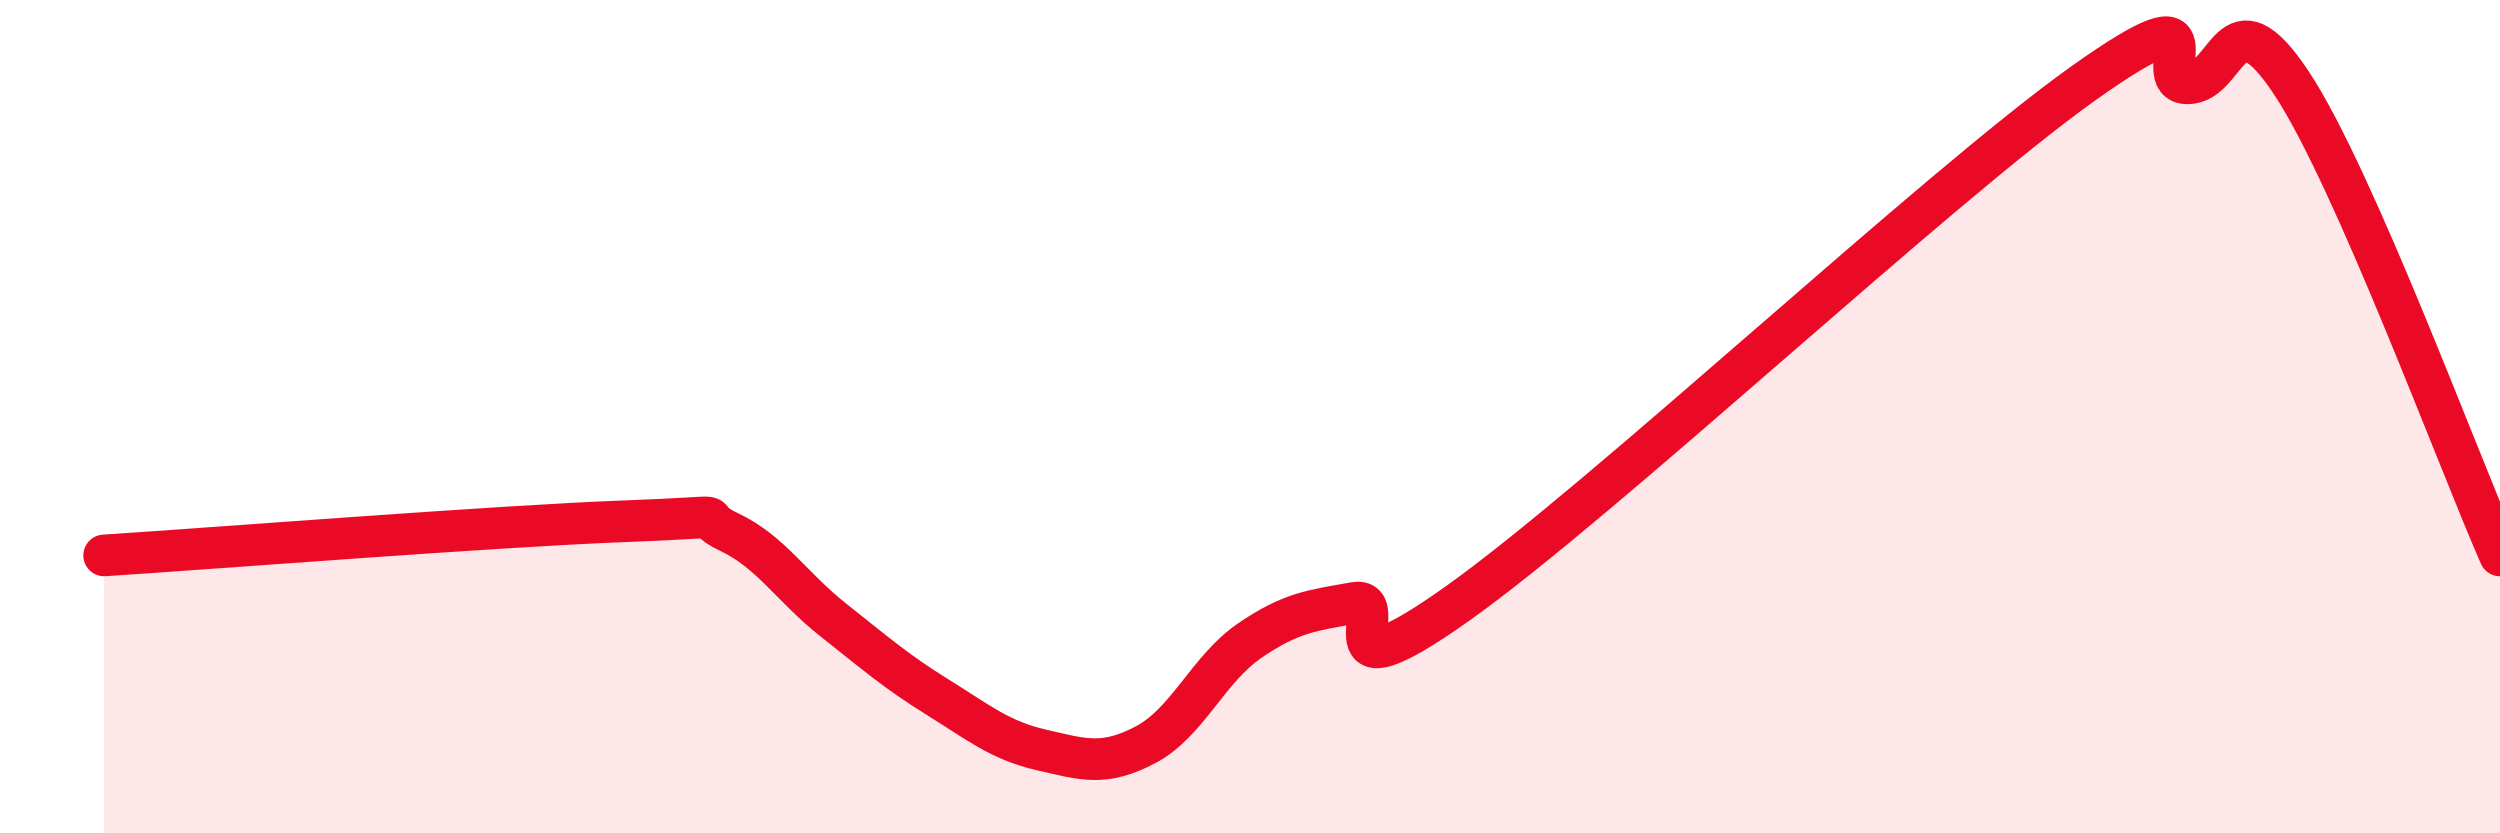
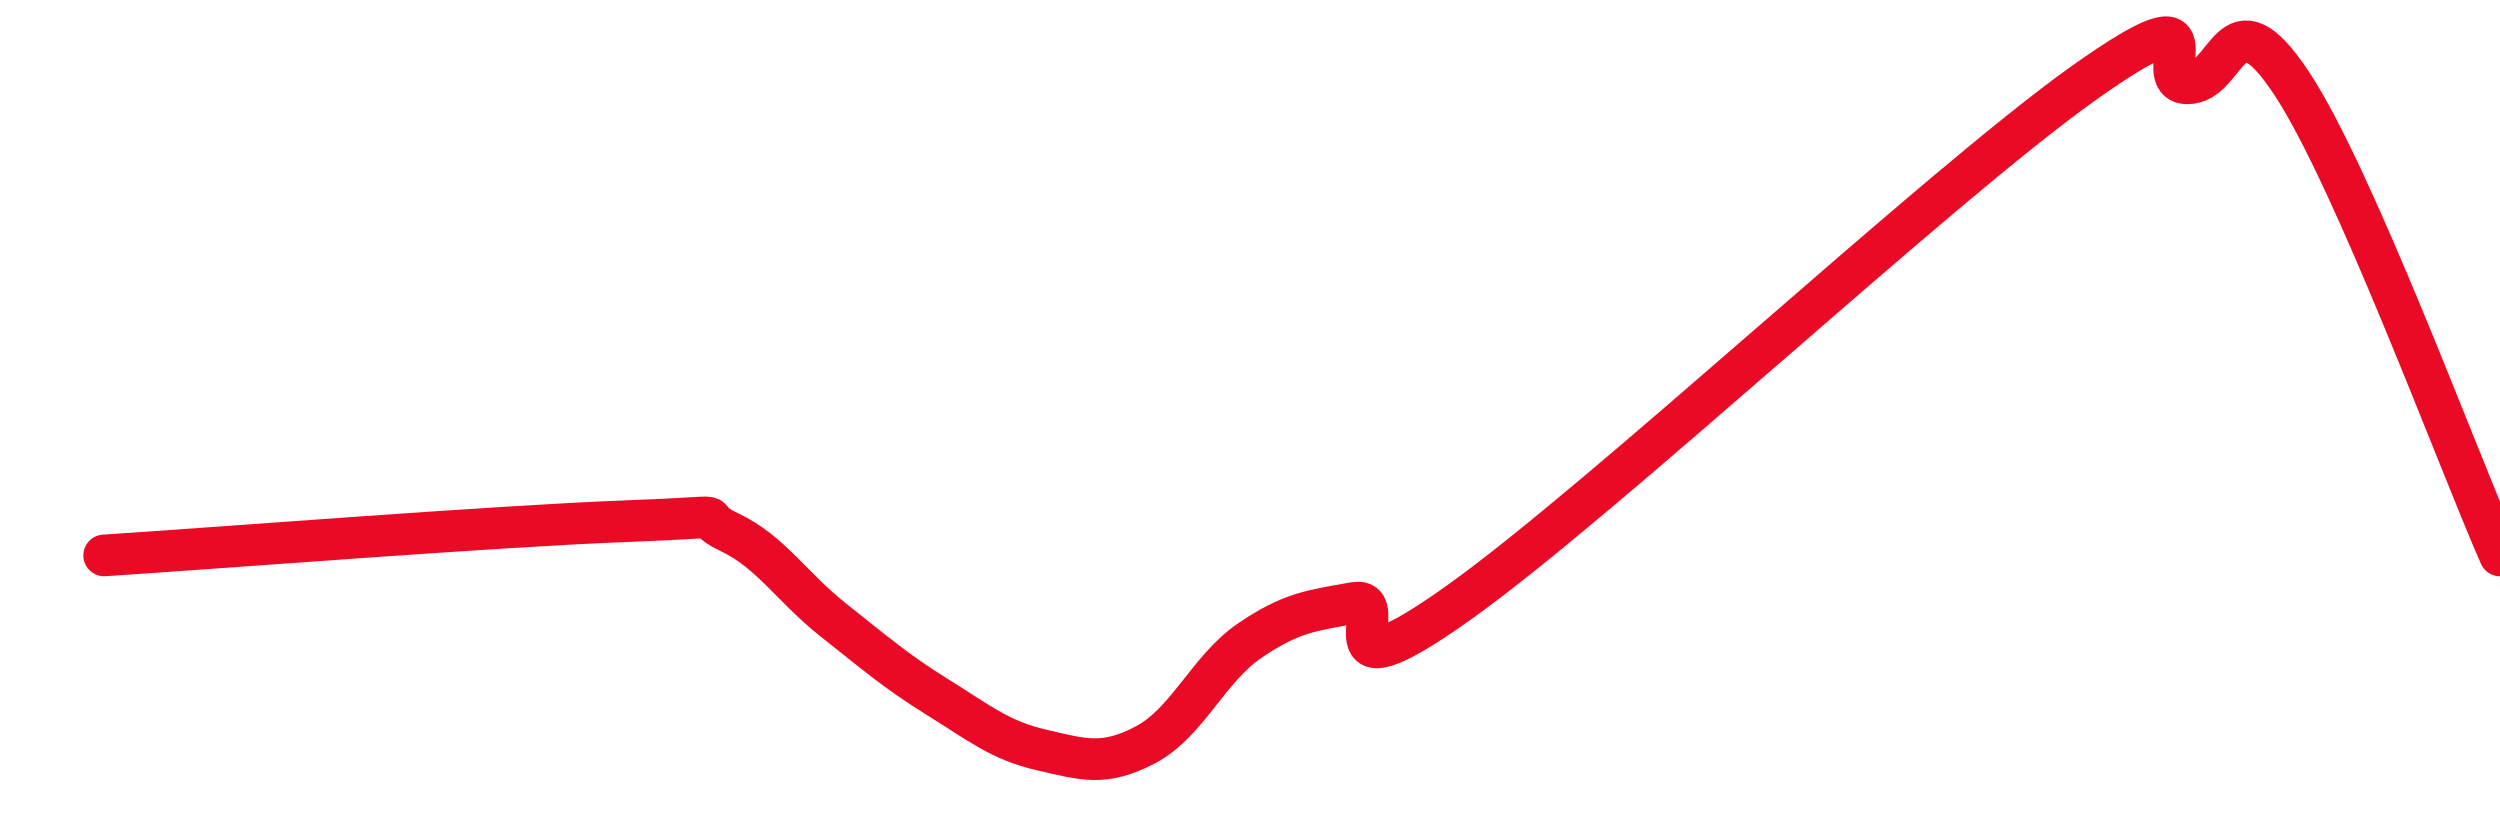
<svg xmlns="http://www.w3.org/2000/svg" width="60" height="20" viewBox="0 0 60 20">
-   <path d="M 2.5,13.33 C 5,13.17 12,12.62 15,12.51 C 18,12.4 16.5,12.3 17.5,12.77 C 18.5,13.24 19,14.09 20,14.88 C 21,15.67 21.5,16.11 22.5,16.73 C 23.5,17.35 24,17.77 25,18 C 26,18.23 26.5,18.4 27.5,17.87 C 28.5,17.34 29,16.05 30,15.37 C 31,14.69 31.5,14.65 32.5,14.47 C 33.5,14.29 31.5,16.96 35,14.47 C 38.5,11.98 46.5,4.49 50,2 C 53.5,-0.49 51.5,2 52.5,2 C 53.5,2 53.5,-0.27 55,2 C 56.5,4.27 59,11.06 60,13.33L60 20L2.5 20Z" fill="#EB0A25" opacity="0.1" stroke-linecap="round" stroke-linejoin="round" />
  <path d="M 2.5,13.33 C 5,13.17 12,12.62 15,12.51 C 18,12.4 16.5,12.3 17.5,12.77 C 18.5,13.24 19,14.09 20,14.88 C 21,15.67 21.5,16.11 22.5,16.73 C 23.5,17.35 24,17.77 25,18 C 26,18.23 26.5,18.4 27.5,17.87 C 28.5,17.34 29,16.05 30,15.37 C 31,14.69 31.5,14.65 32.5,14.47 C 33.5,14.29 31.5,16.96 35,14.47 C 38.5,11.98 46.5,4.49 50,2 C 53.5,-0.49 51.5,2 52.5,2 C 53.5,2 53.5,-0.27 55,2 C 56.5,4.27 59,11.06 60,13.33" stroke="#EB0A25" stroke-width="1" fill="none" stroke-linecap="round" stroke-linejoin="round" />
</svg>